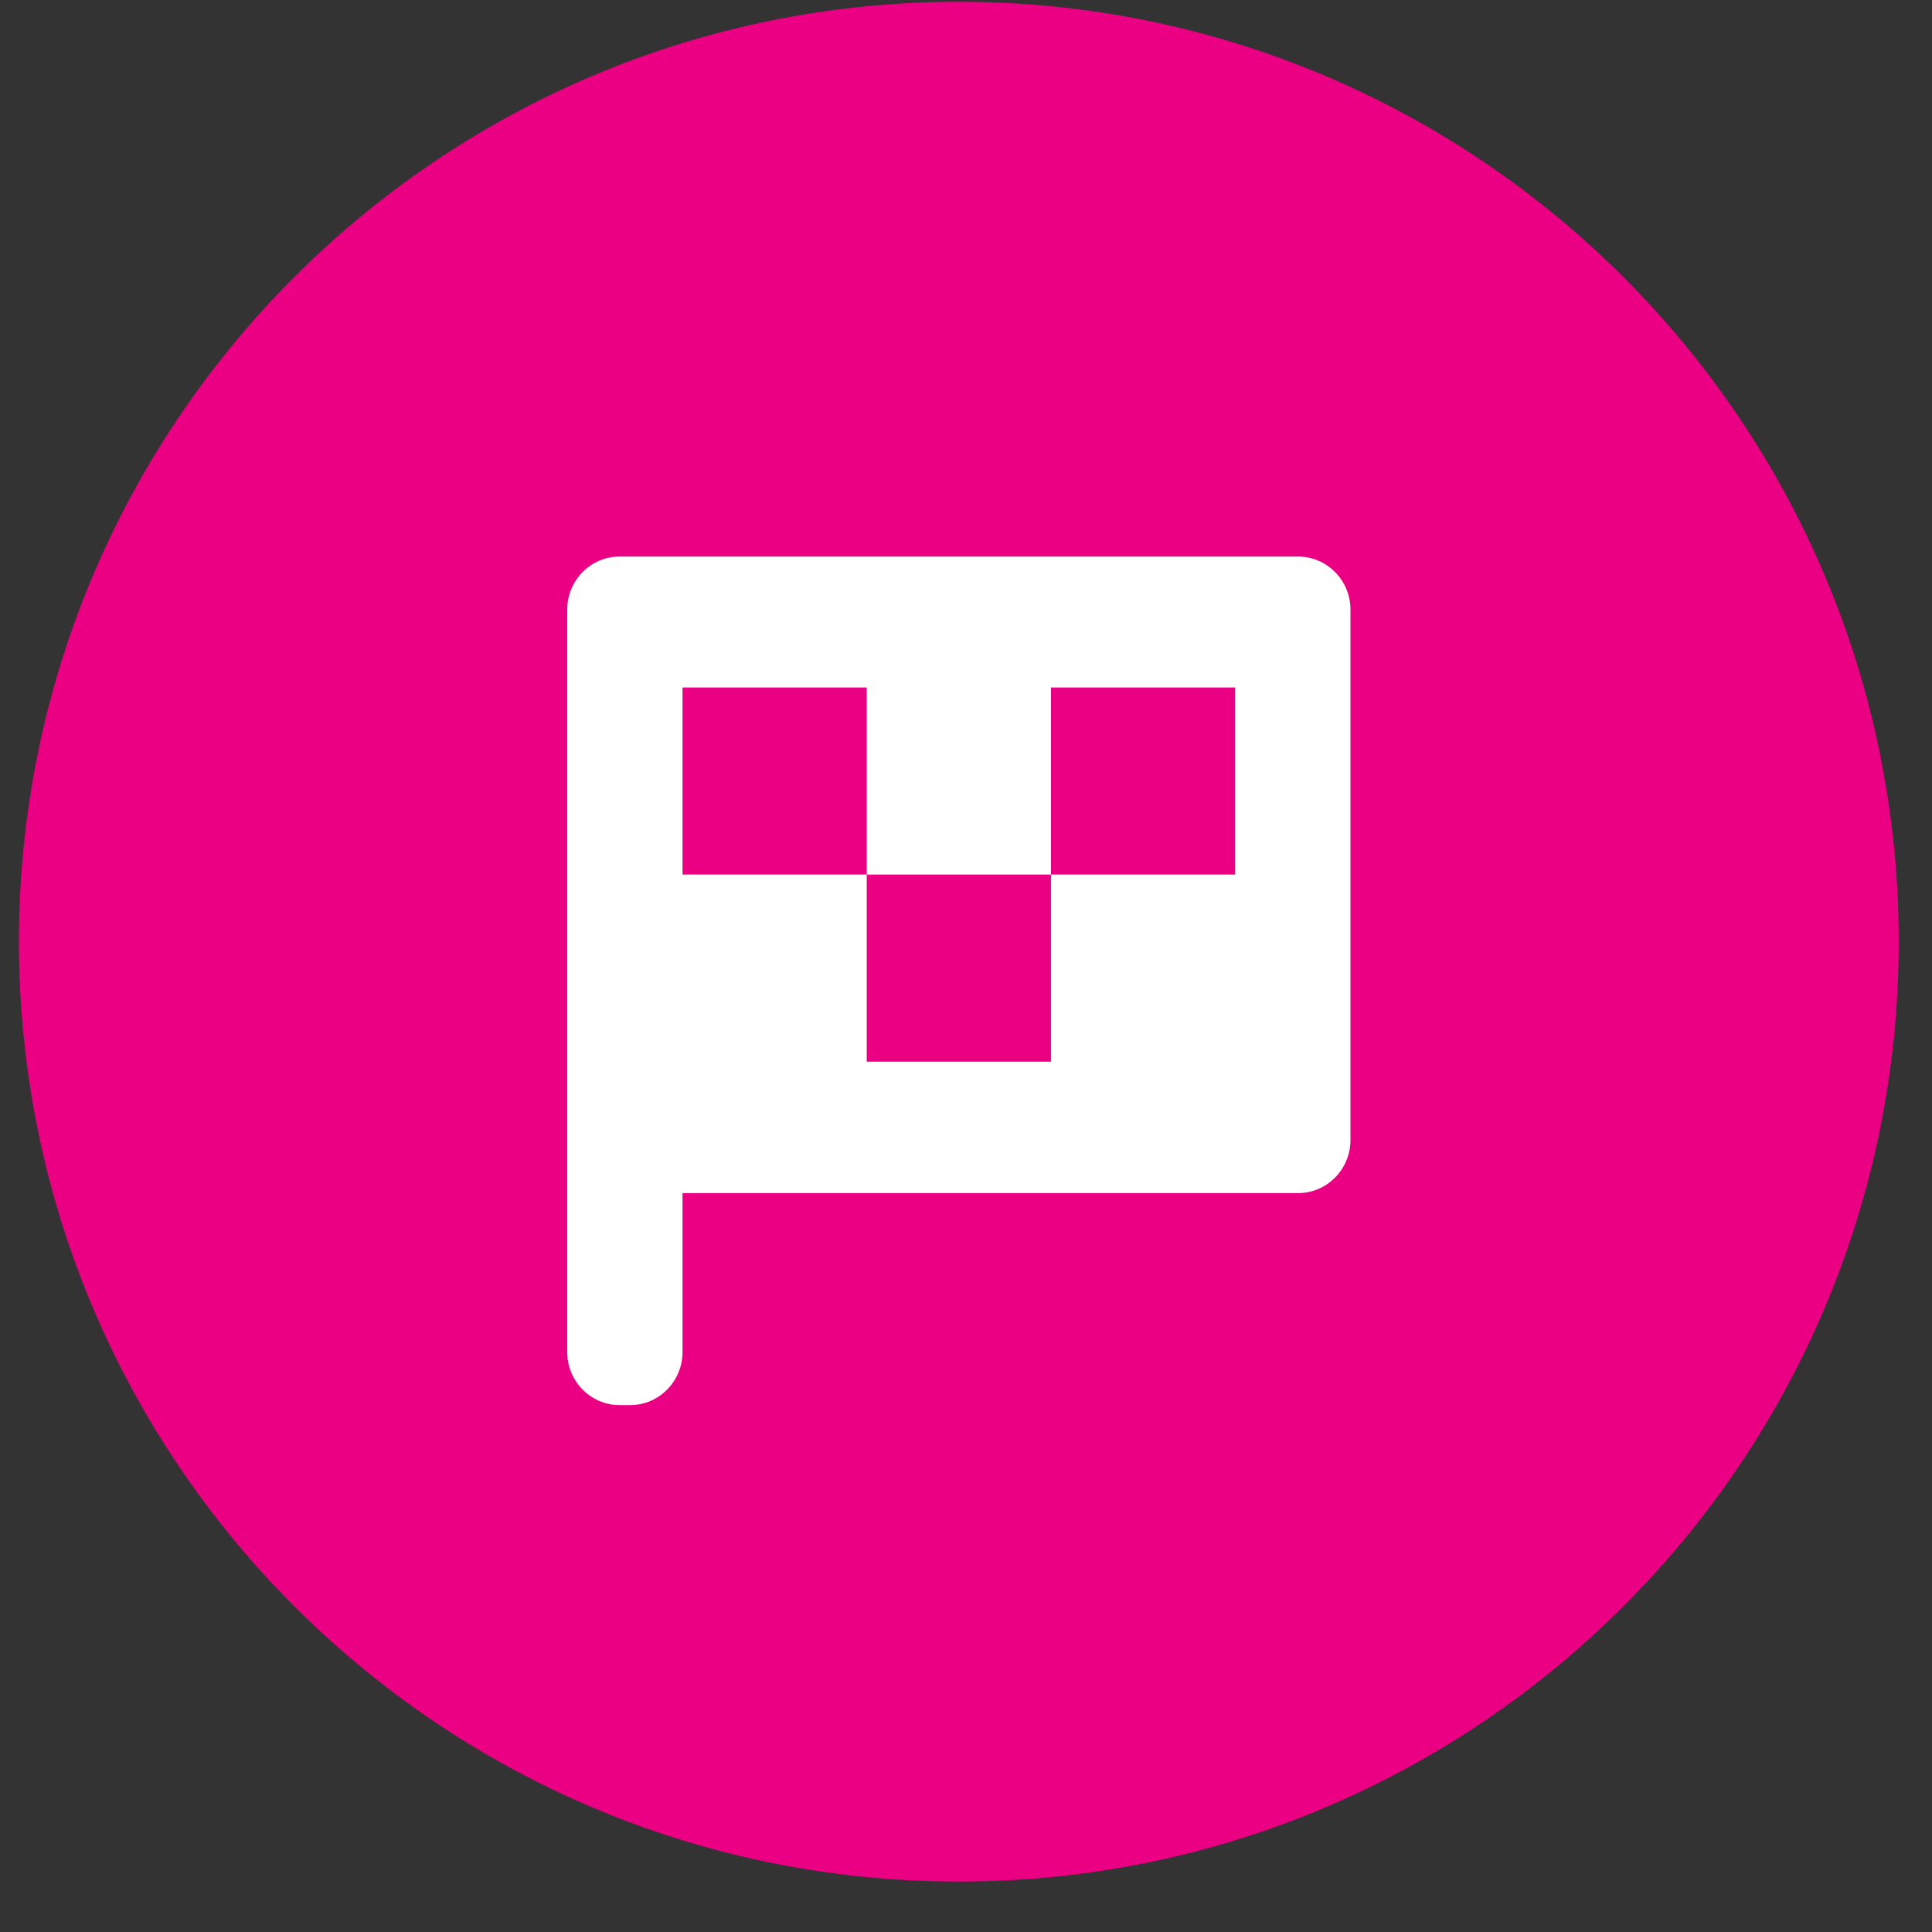
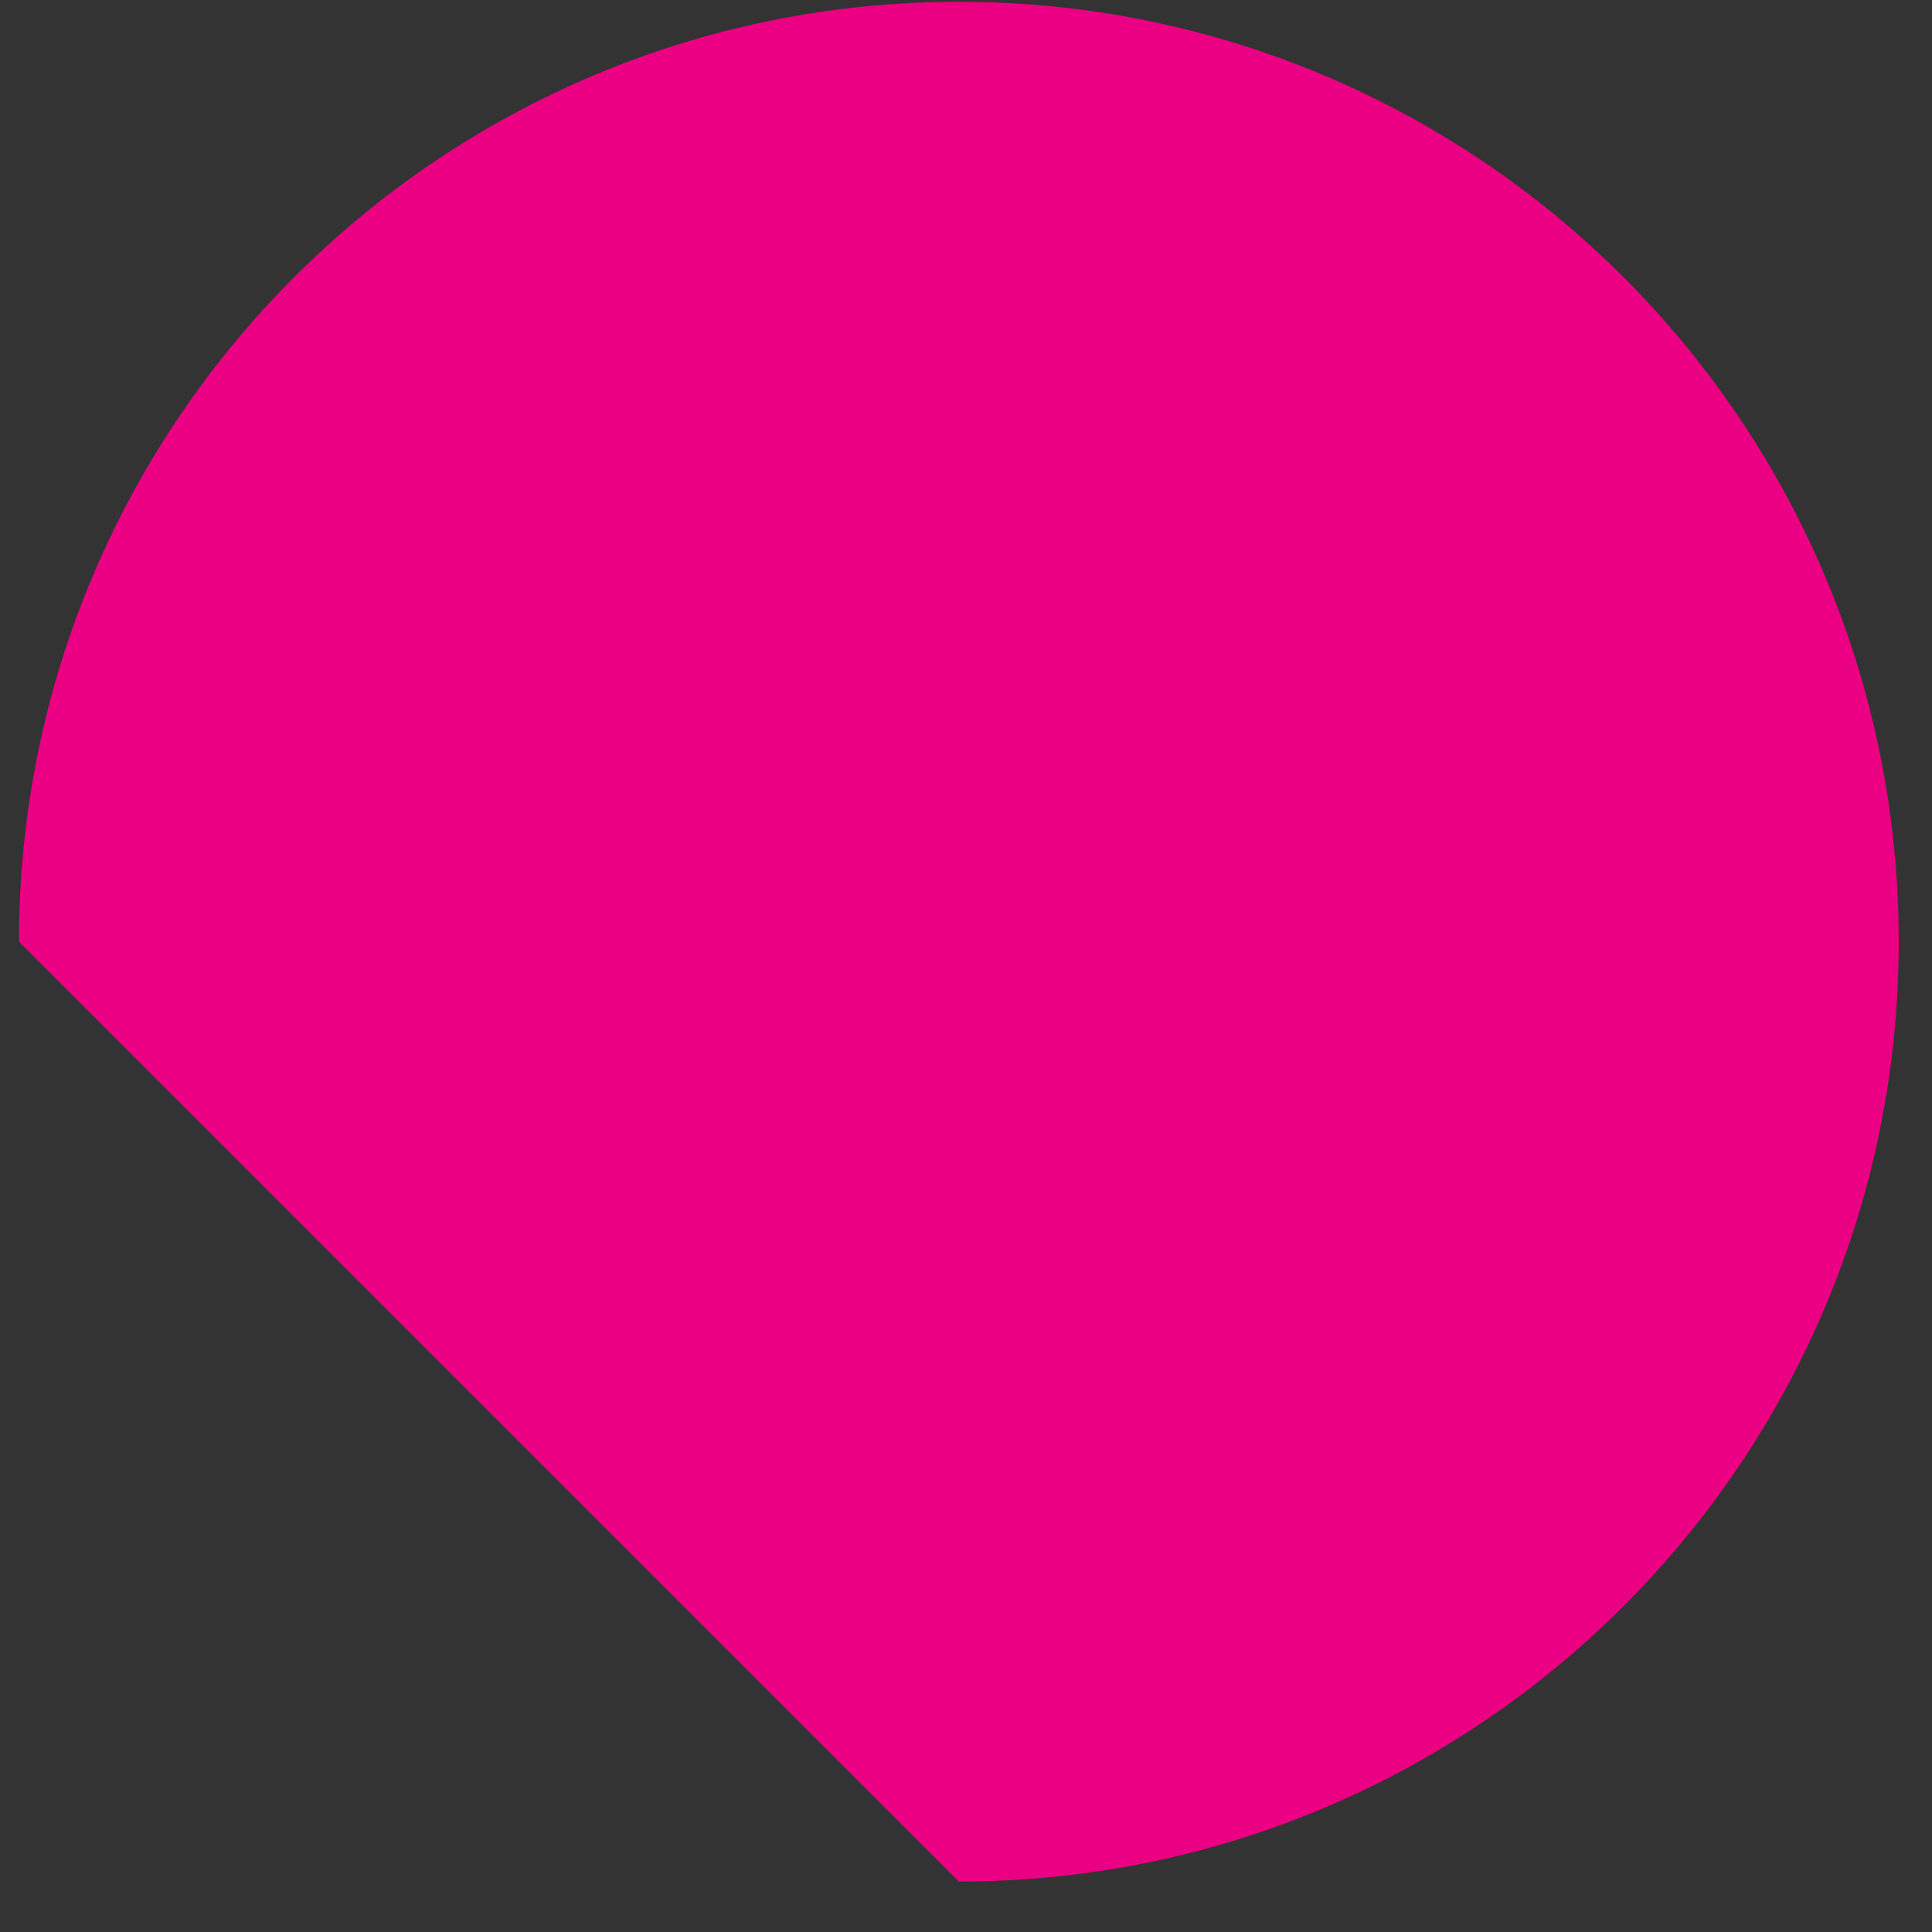
<svg xmlns="http://www.w3.org/2000/svg" width="37" height="37" viewBox="0 0 37 37" fill="none">
  <rect x="0" y="0" width="37" height="37" fill="#333333" stroke="none" />
-   <path d="M18.363 36.034C28.304 36.034 36.363 27.975 36.363 18.034C36.363 8.093 28.304 0.034 18.363 0.034C8.422 0.034 0.363 8.093 0.363 18.034C0.363 27.975 8.422 36.034 18.363 36.034Z" fill="#EB0083" />
-   <path d="M24.863 10.659H11.862C11.312 10.659 10.863 11.115 10.863 11.674V25.894C10.863 26.452 11.312 26.909 11.862 26.909H12.072C12.622 26.909 13.071 26.452 13.071 25.894V22.849H24.863C25.413 22.849 25.863 22.392 25.863 21.834V11.674C25.863 11.115 25.413 10.659 24.863 10.659ZM23.654 16.749H20.127V20.332H16.599V16.749H13.071V13.166H16.599V16.749H20.127V13.166H23.654V16.749Z" fill="white" />
+   <path d="M18.363 36.034C28.304 36.034 36.363 27.975 36.363 18.034C36.363 8.093 28.304 0.034 18.363 0.034C8.422 0.034 0.363 8.093 0.363 18.034Z" fill="#EB0083" />
</svg>